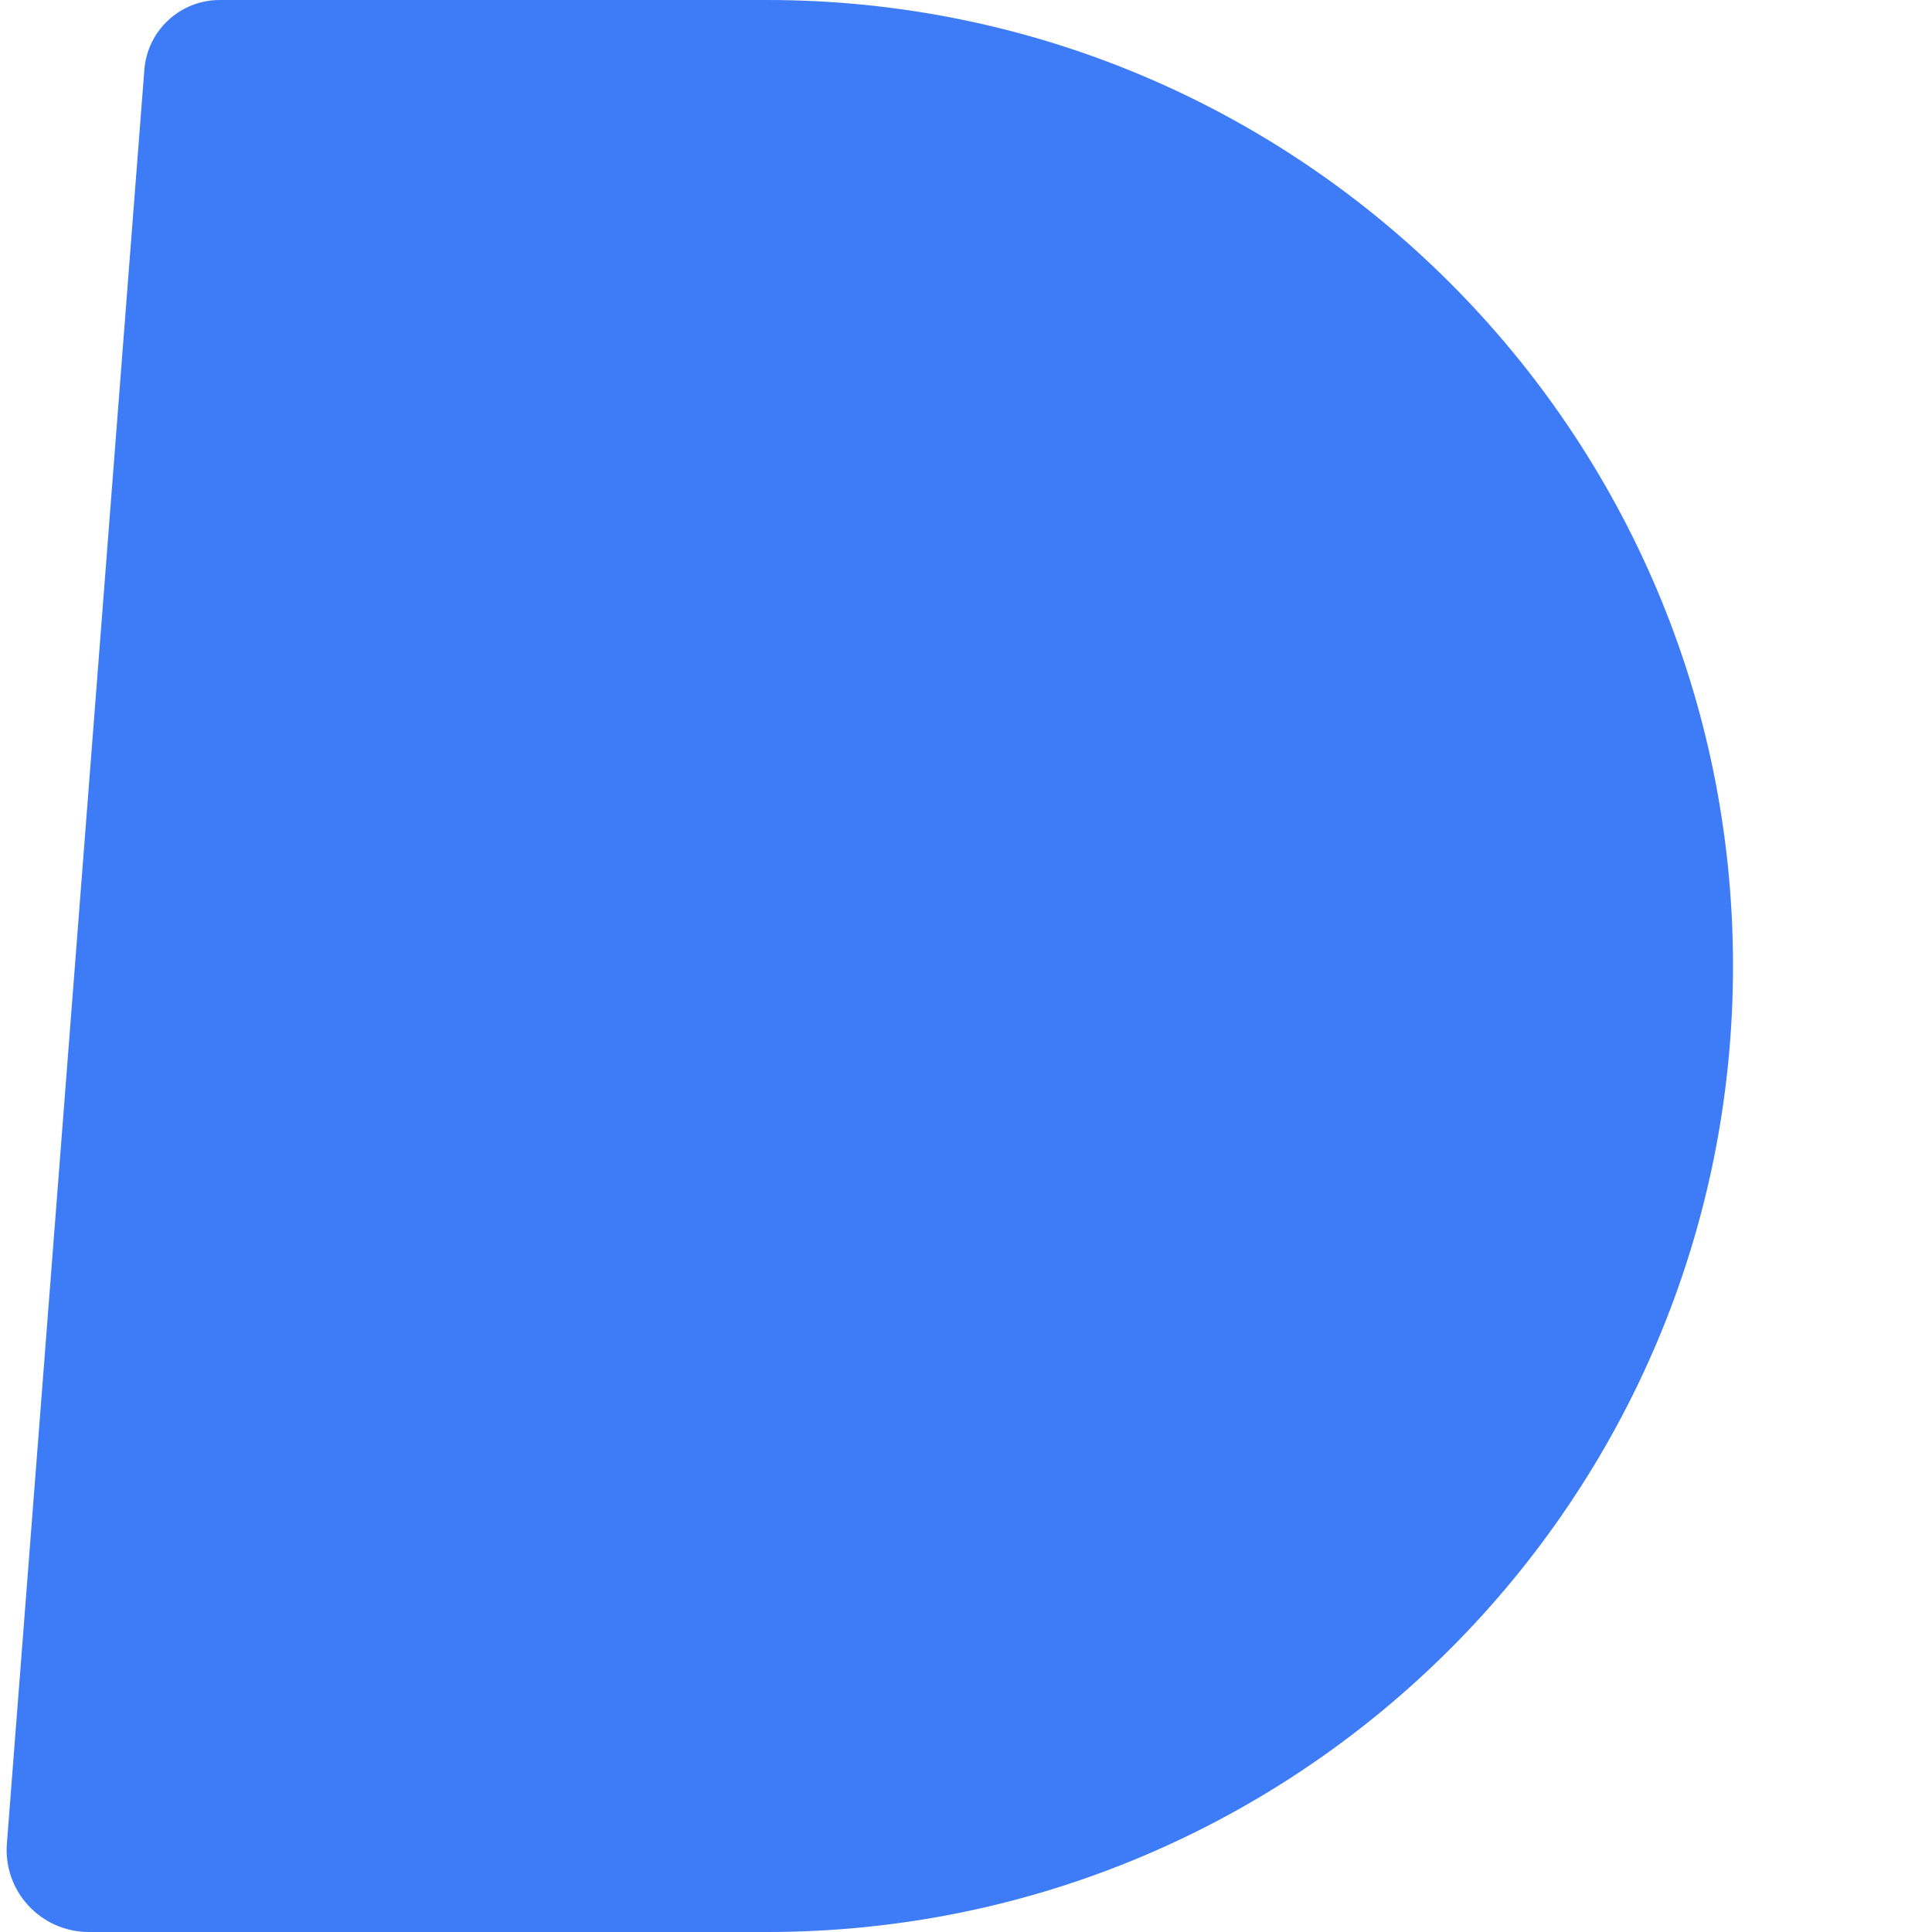
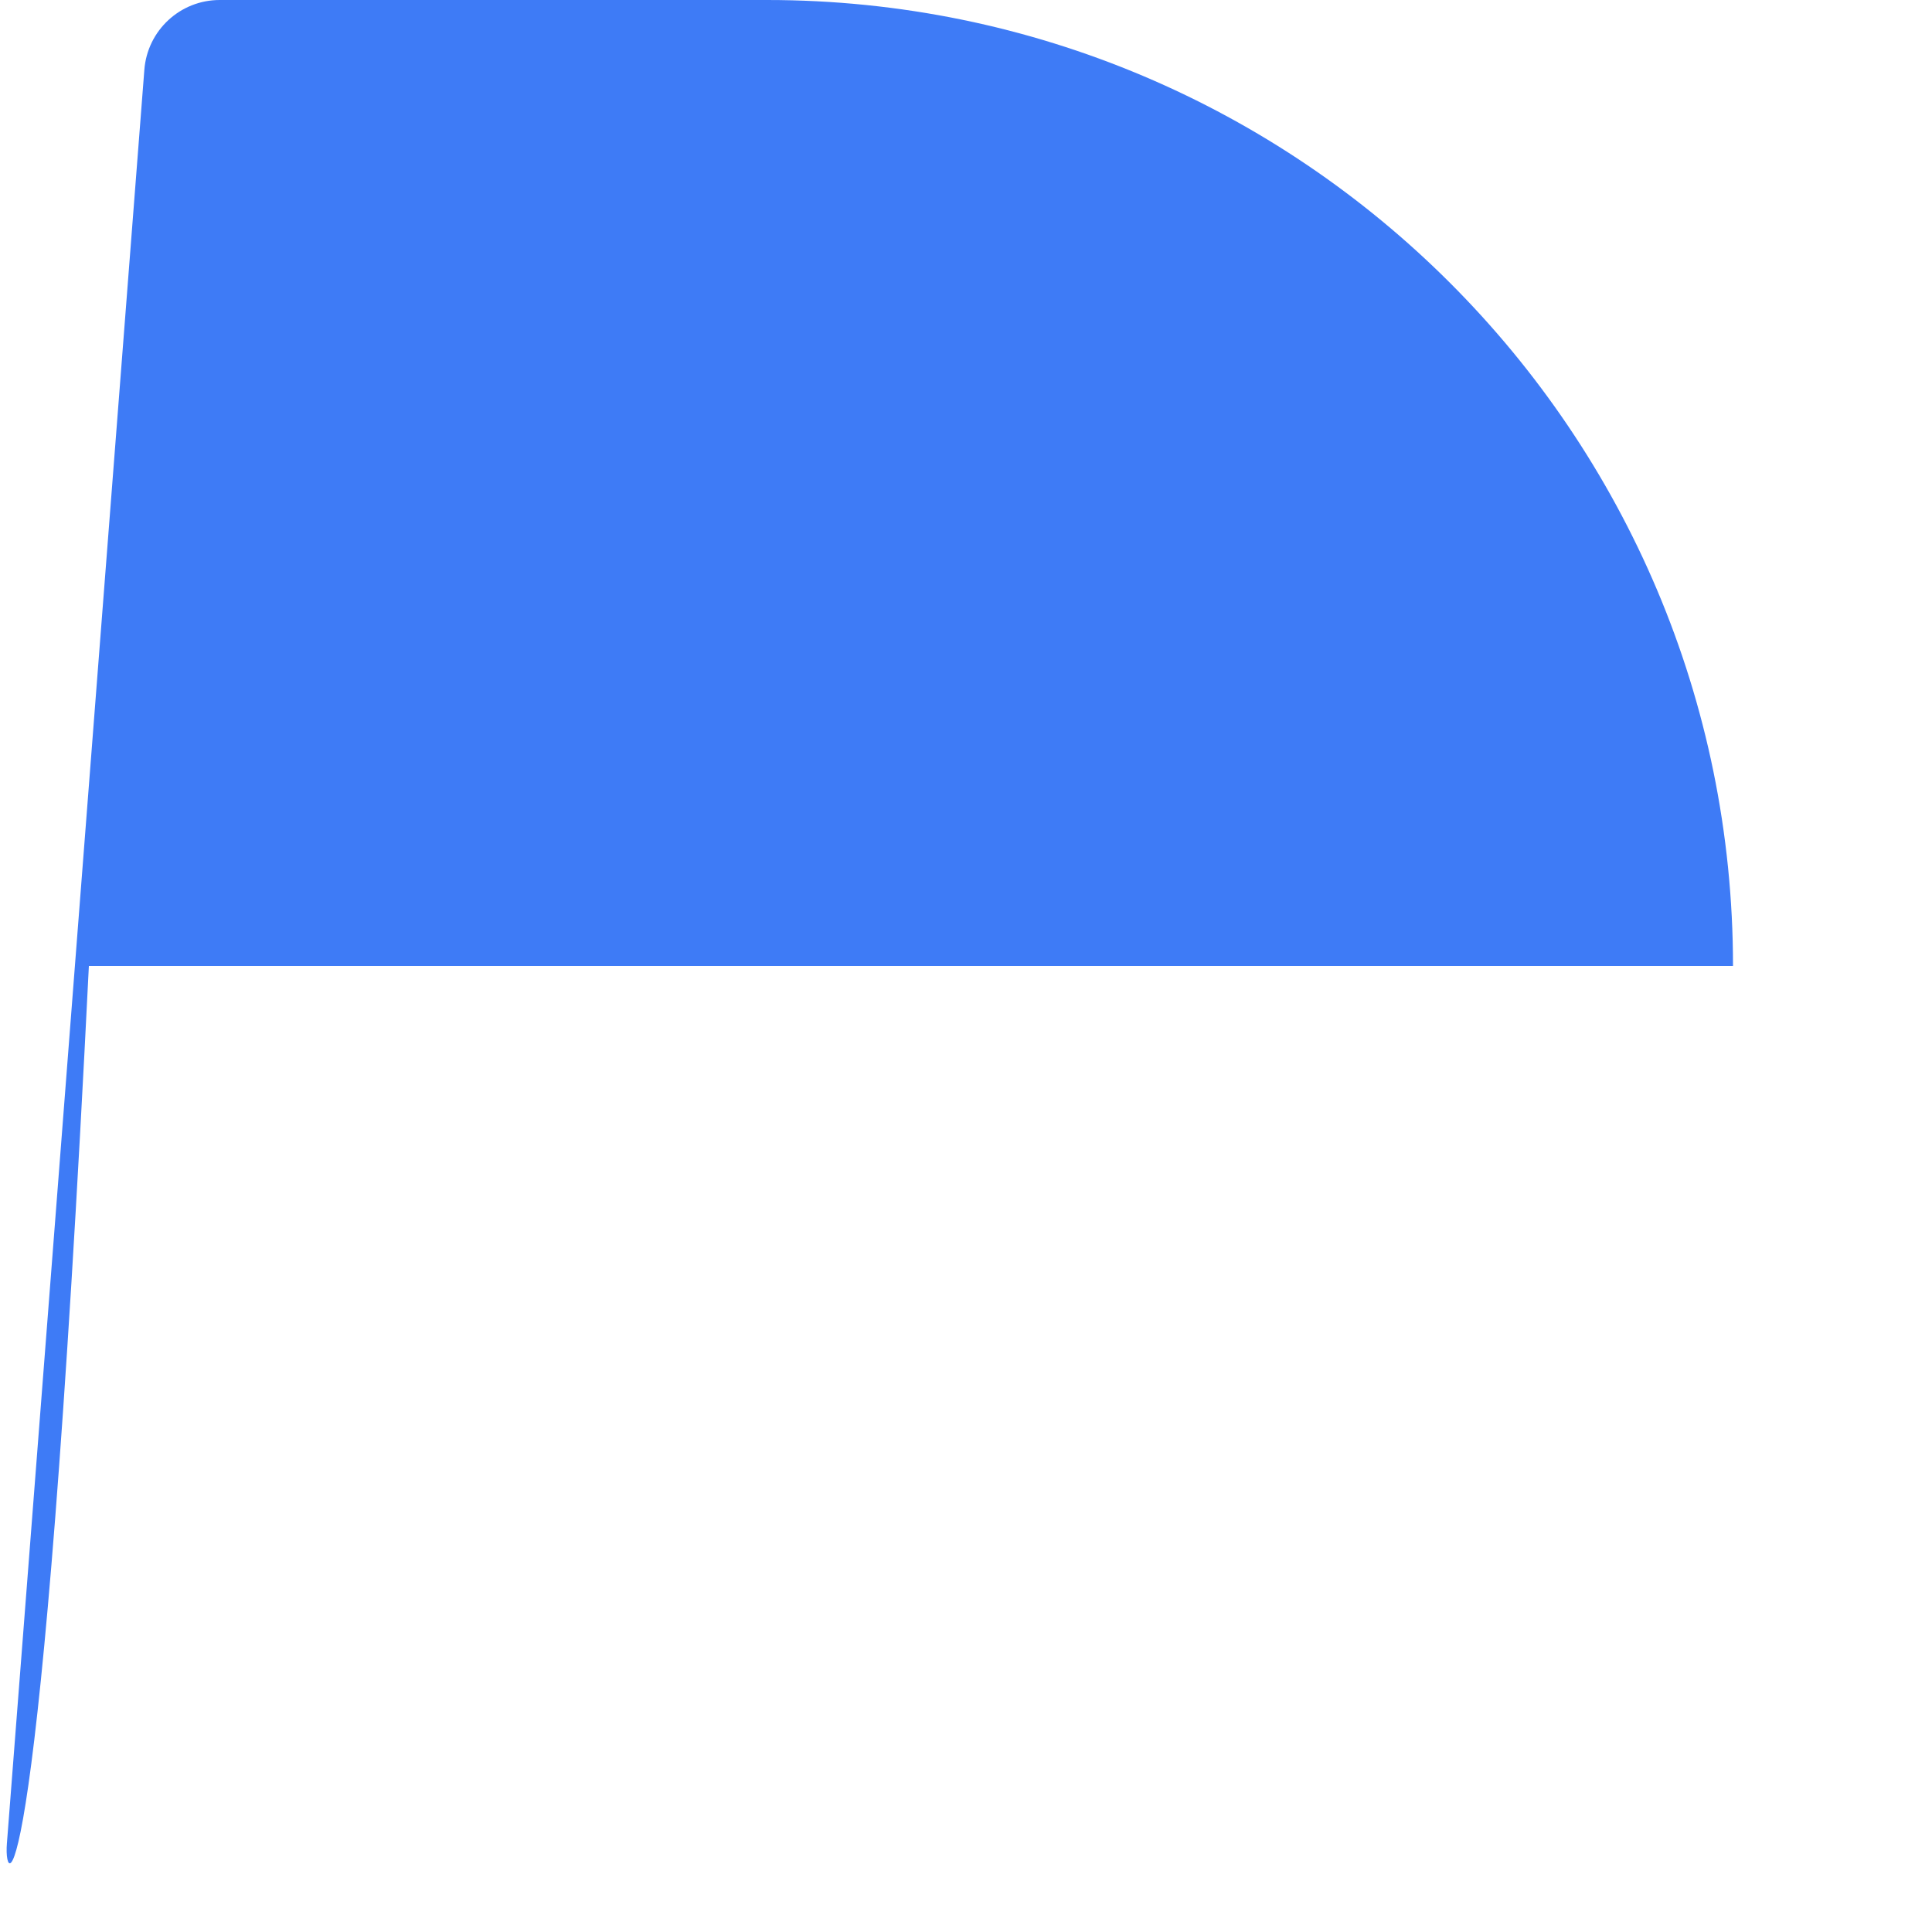
<svg xmlns="http://www.w3.org/2000/svg" width="7" height="7" viewBox="0 0 7 7" fill="none">
-   <path d="M0.523 0.253C0.534 0.11 0.653 0 0.796 0L2.779 0C4.712 0 6.279 1.567 6.279 3.5V3.5C6.279 5.433 4.712 7 2.779 7H0.322C0.148 7 0.011 6.852 0.025 6.679L0.523 0.253Z" fill="#3E7BF6" />
+   <path d="M0.523 0.253C0.534 0.11 0.653 0 0.796 0L2.779 0C4.712 0 6.279 1.567 6.279 3.5V3.5H0.322C0.148 7 0.011 6.852 0.025 6.679L0.523 0.253Z" fill="#3E7BF6" />
</svg>